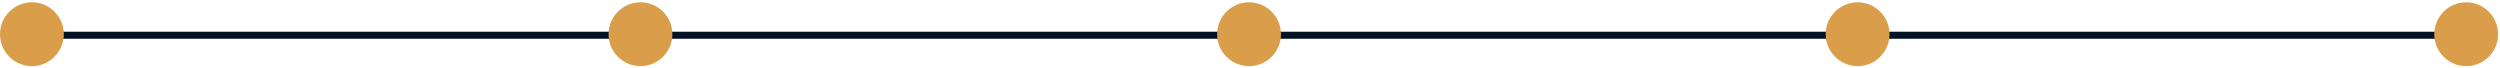
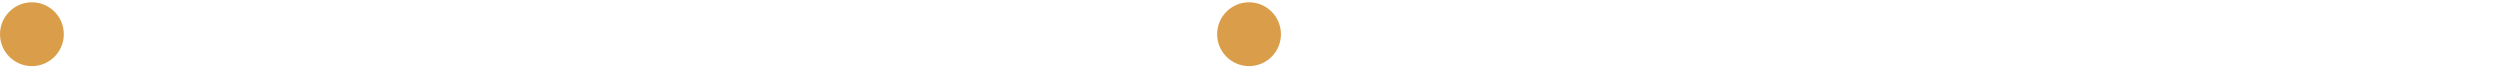
<svg xmlns="http://www.w3.org/2000/svg" width="1065" height="29" viewBox="0 0 1065 29" fill="none">
-   <line x1="10.681" y1="15.014" x2="1049.62" y2="15.014" stroke="#001223" stroke-width="3" />
-   <circle cx="272.842" cy="14.572" r="13.594" transform="rotate(-90 272.842 14.572)" fill="#DA9E4A" />
  <circle cx="532.091" cy="14.572" r="13.594" transform="rotate(-90 532.091 14.572)" fill="#DA9E4A" />
-   <circle cx="791.34" cy="14.572" r="13.594" transform="rotate(-90 791.34 14.572)" fill="#DA9E4A" />
-   <circle cx="1050.59" cy="14.572" r="13.594" transform="rotate(-90 1050.59 14.572)" fill="#DA9E4A" />
  <circle cx="13.594" cy="14.572" r="13.594" transform="rotate(-90 13.594 14.572)" fill="#DA9E4A" />
</svg>